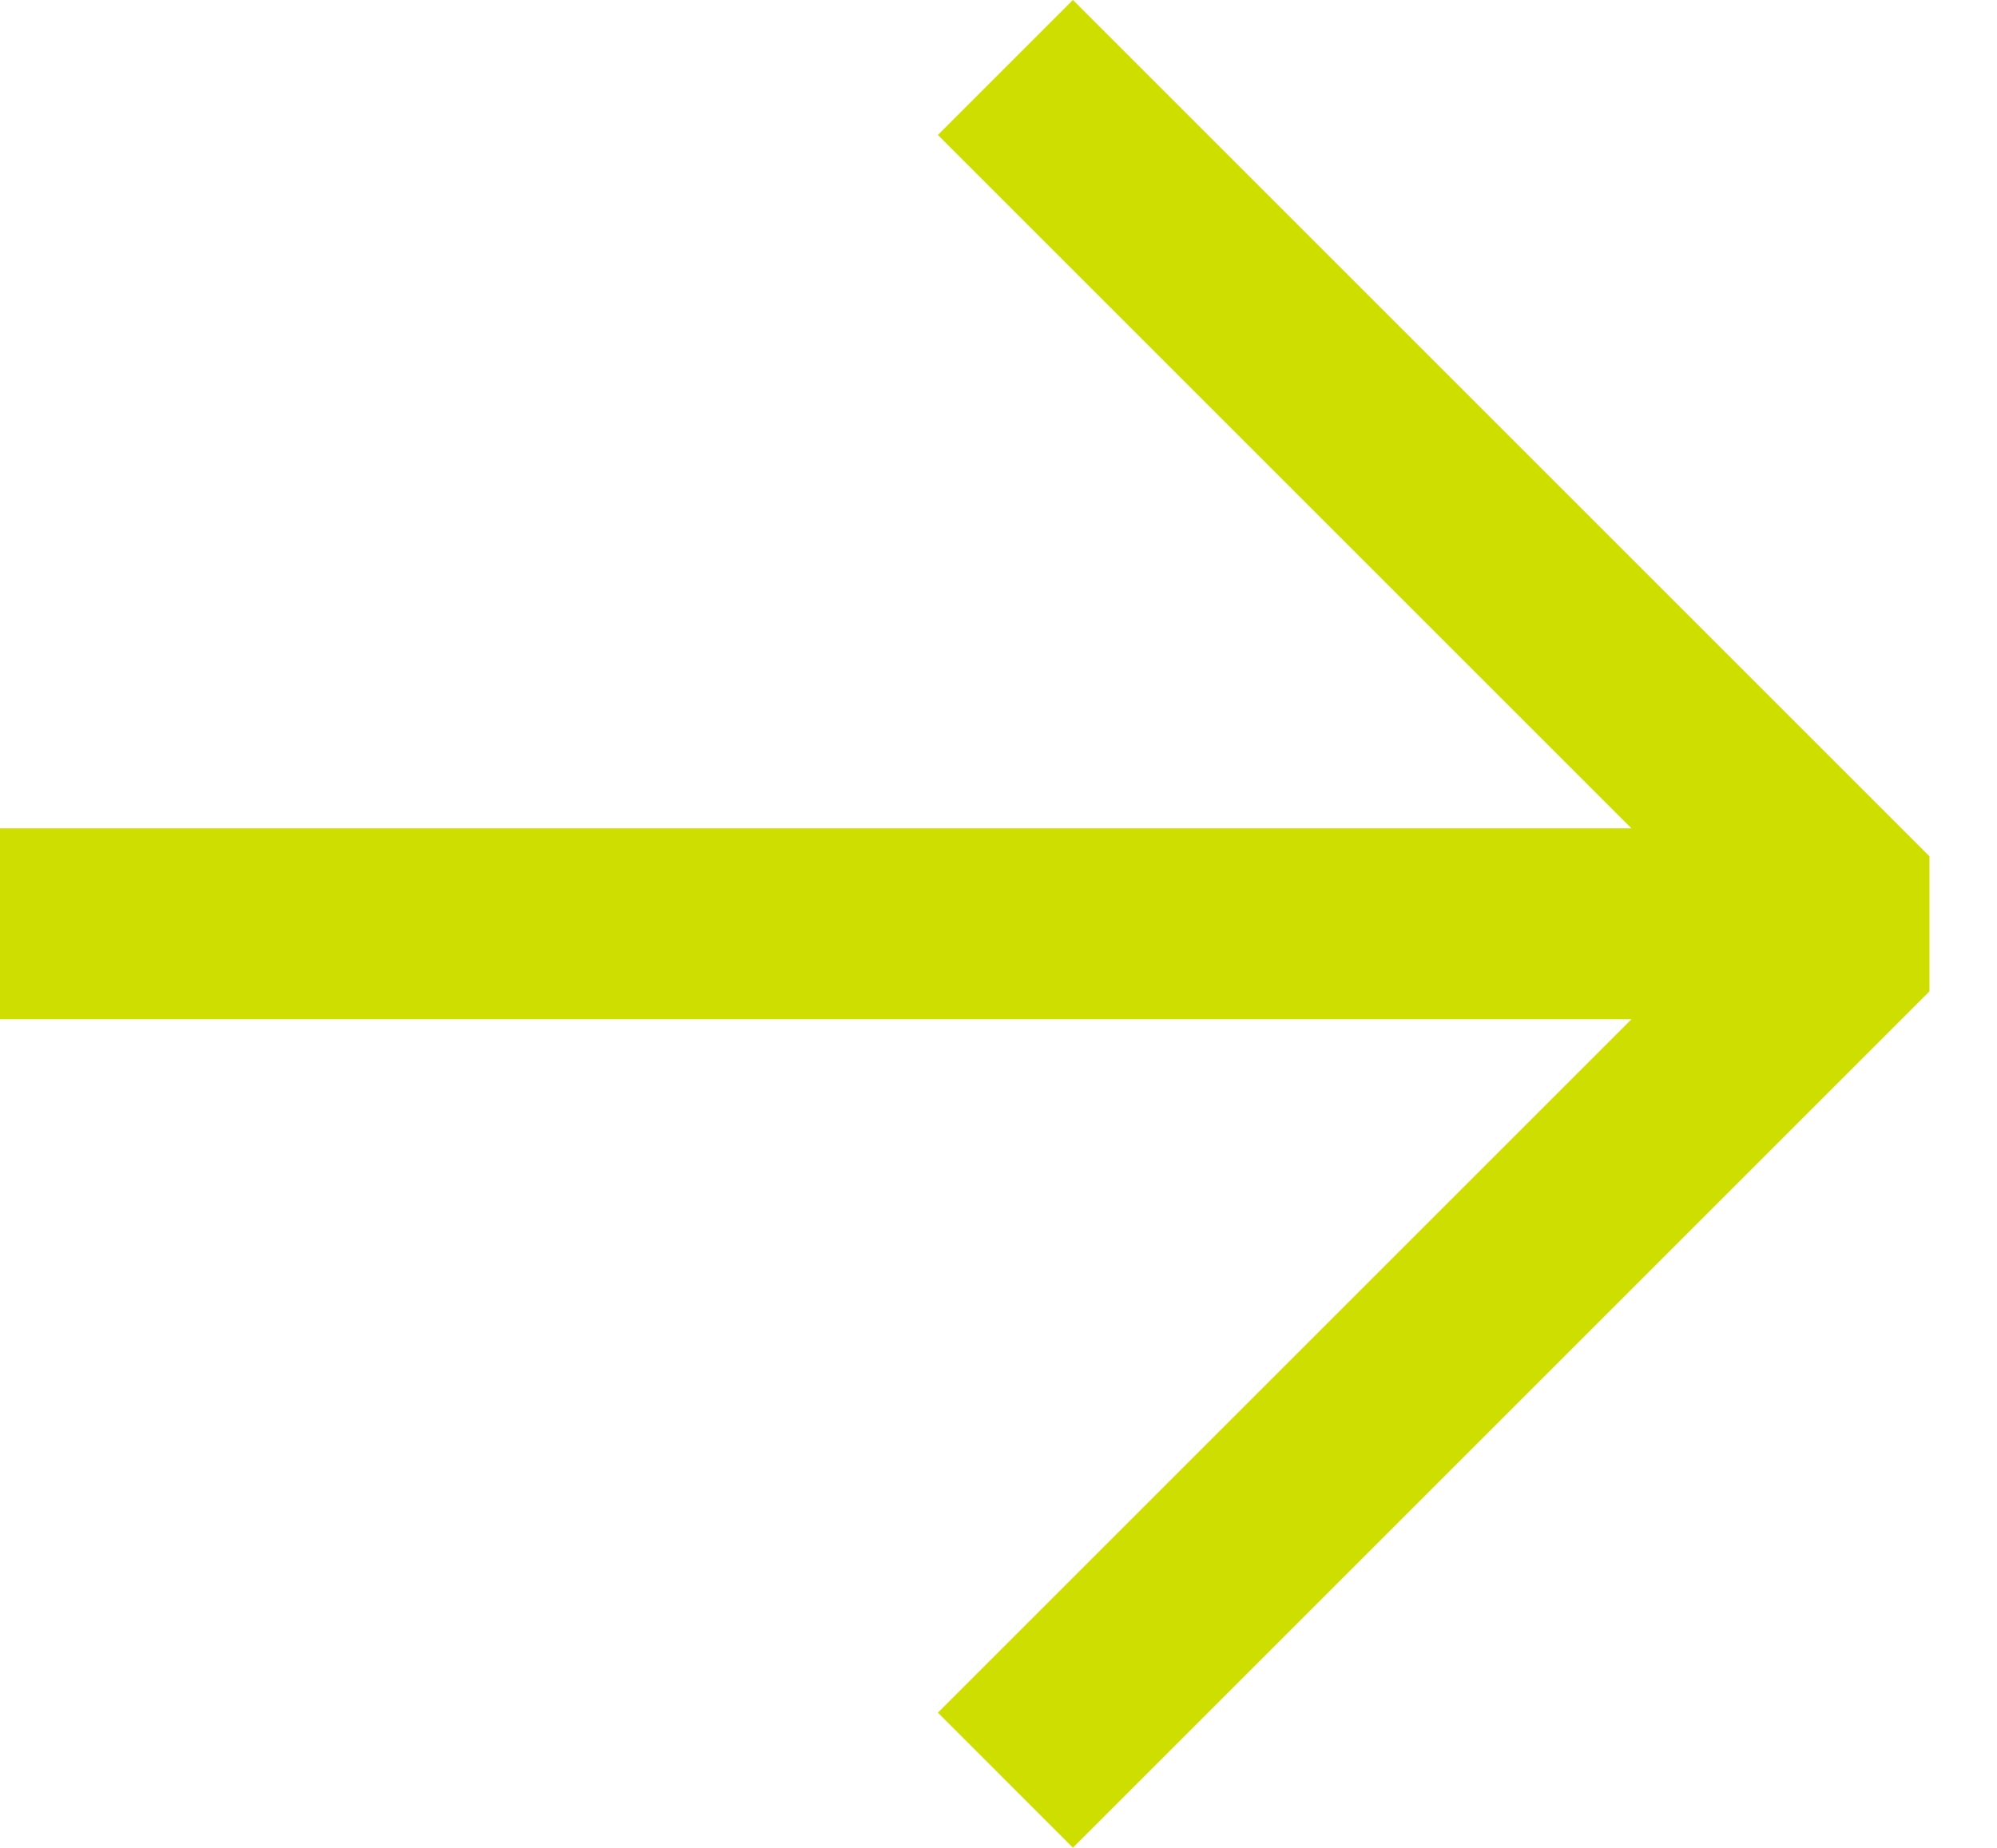
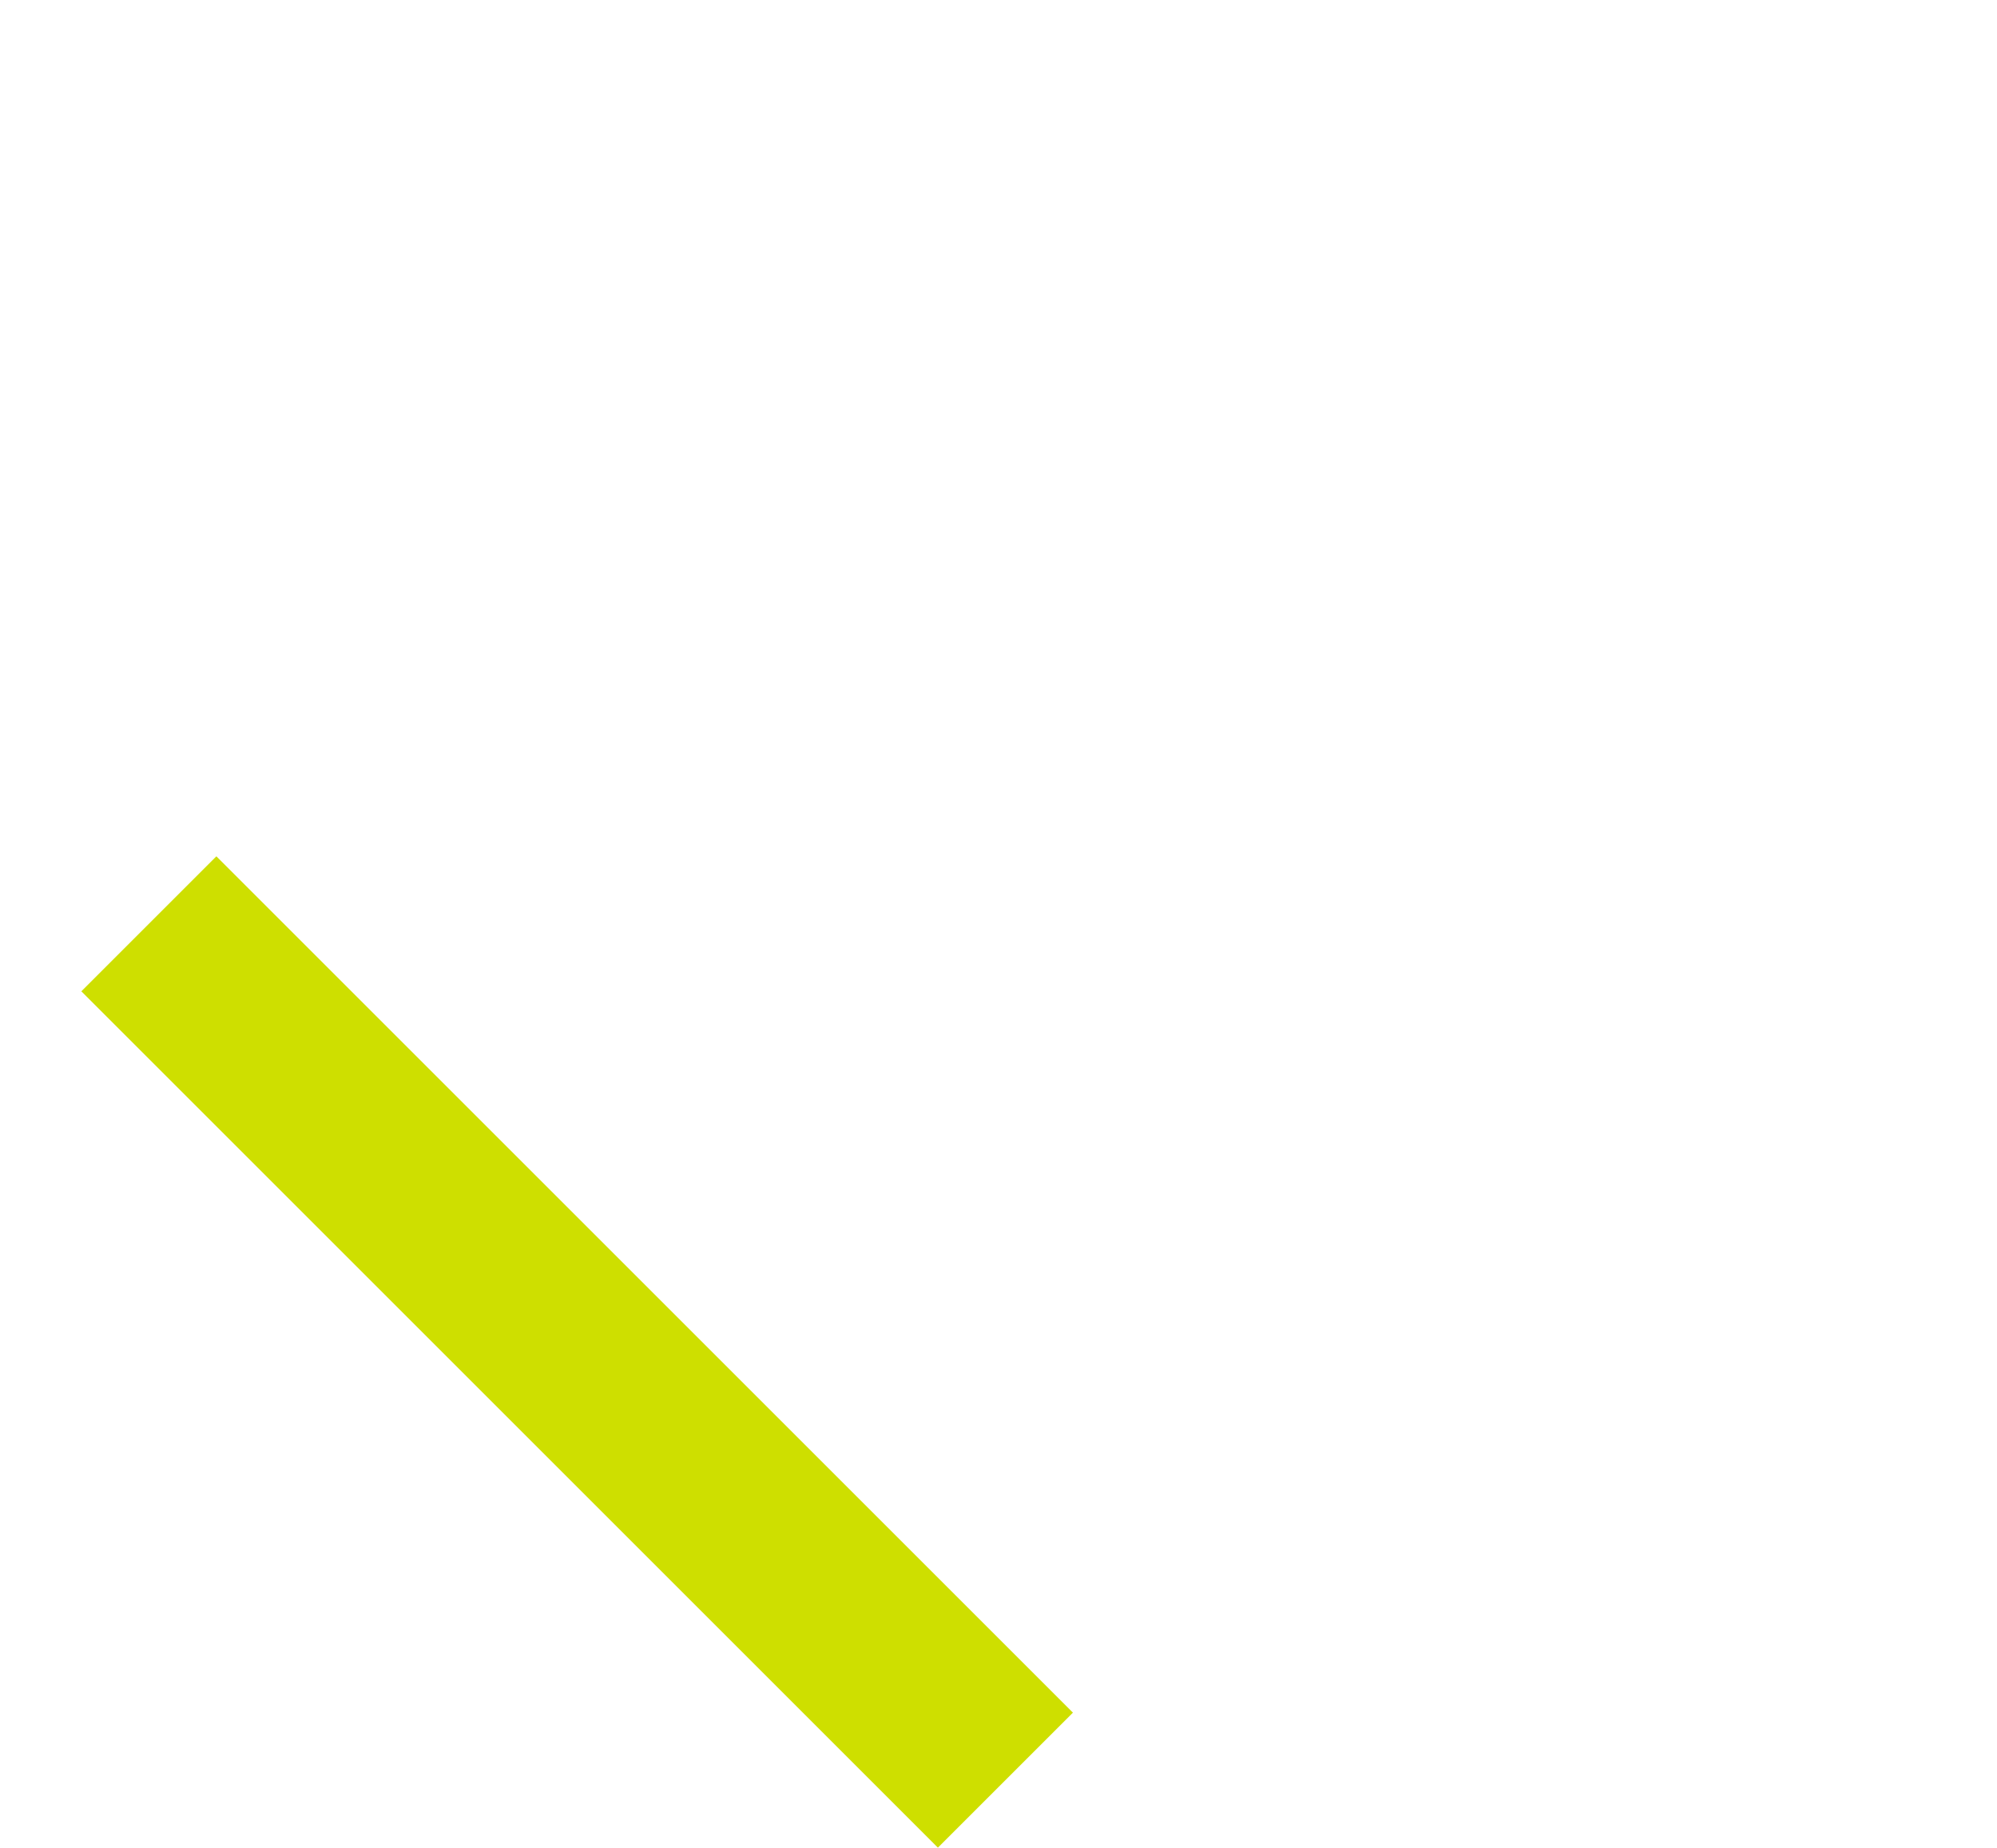
<svg xmlns="http://www.w3.org/2000/svg" width="20.914" height="19.355" viewBox="0 0 20.914 19.355">
  <g id="Group_450" data-name="Group 450" transform="translate(-579.142 -904.812)">
    <g id="Group_439" data-name="Group 439" transform="translate(-257.632 229.603)">
-       <path id="Path_146" data-name="Path 146" d="M0,12.686H12.686V0" transform="translate(838.333 684.886) rotate(-45)" fill="none" stroke="#cedf00" stroke-linejoin="bevel" stroke-width="2" />
-       <line id="Line_11" data-name="Line 11" x1="18.75" transform="translate(836.774 684.886)" fill="none" stroke="#cedf00" stroke-width="2" />
+       <path id="Path_146" data-name="Path 146" d="M0,12.686V0" transform="translate(838.333 684.886) rotate(-45)" fill="none" stroke="#cedf00" stroke-linejoin="bevel" stroke-width="2" />
    </g>
  </g>
</svg>